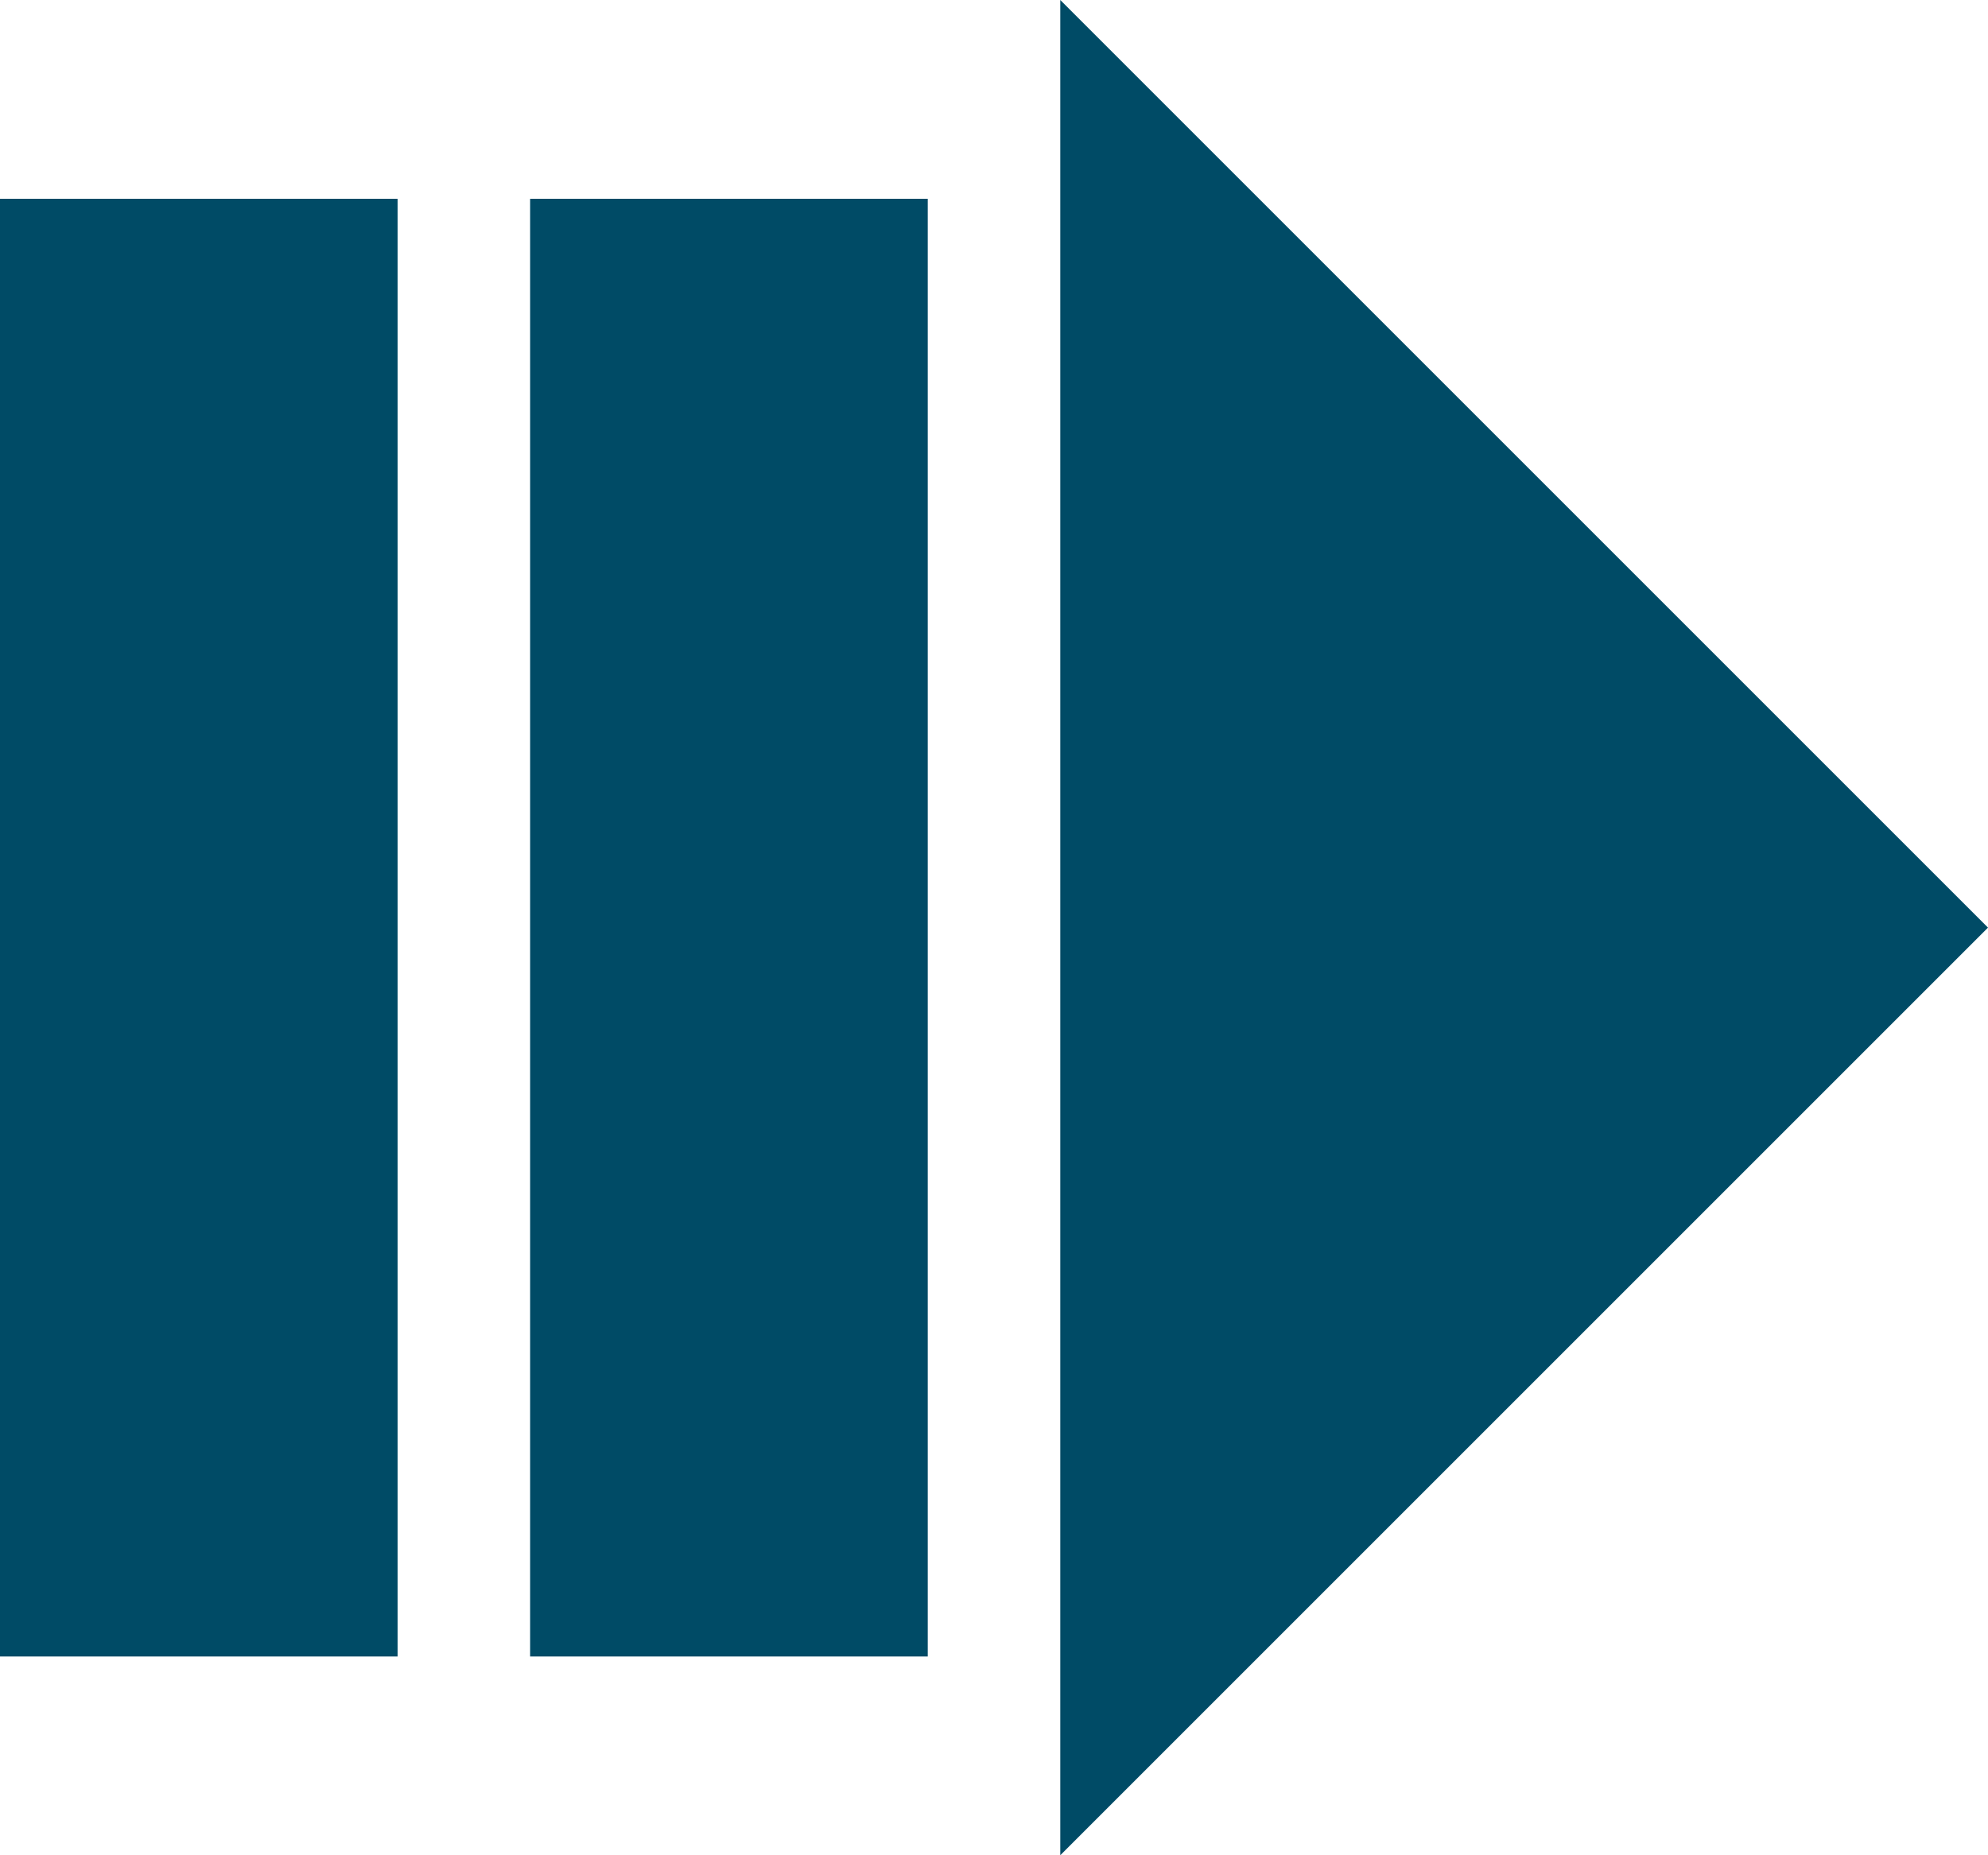
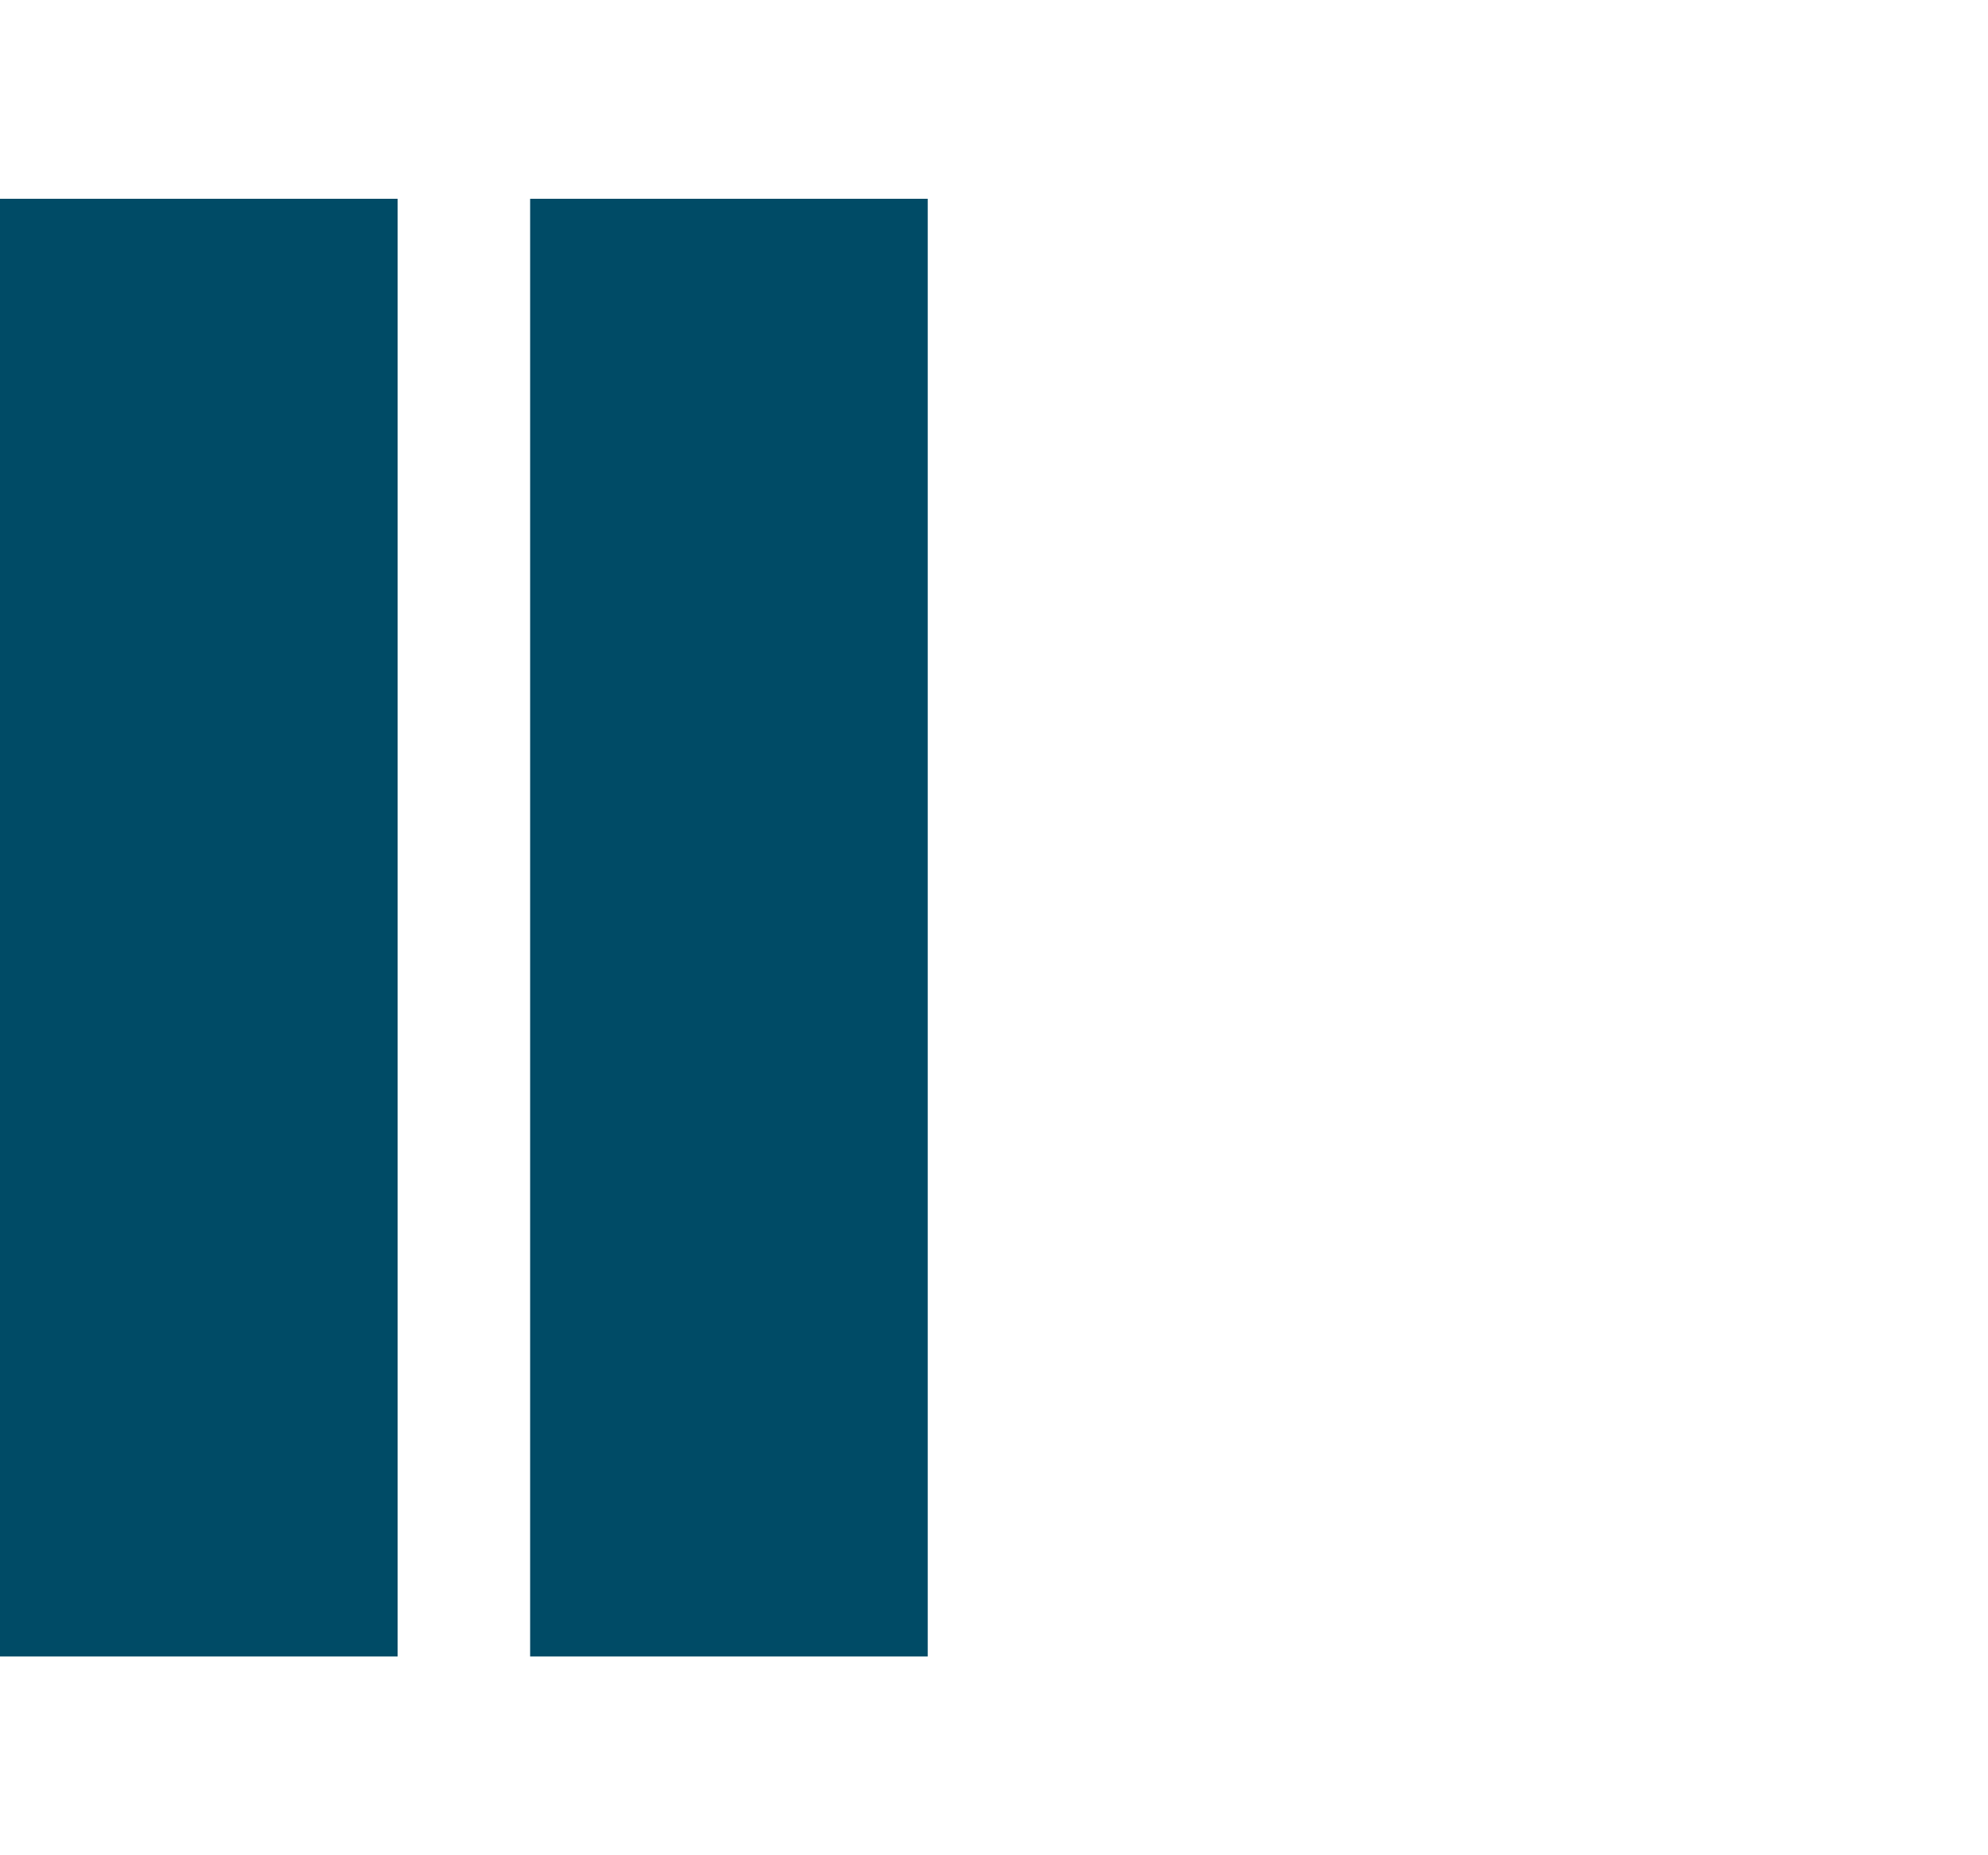
<svg xmlns="http://www.w3.org/2000/svg" width="30" height="28" viewBox="0 0 30 28" fill="none">
  <rect y="3" width="6" height="22" fill="#004B66" />
  <rect x="8" y="3" width="6" height="22" fill="#004B66" />
-   <path d="M30 14L16 0L16 28L30 14Z" fill="#004B66" />
</svg>